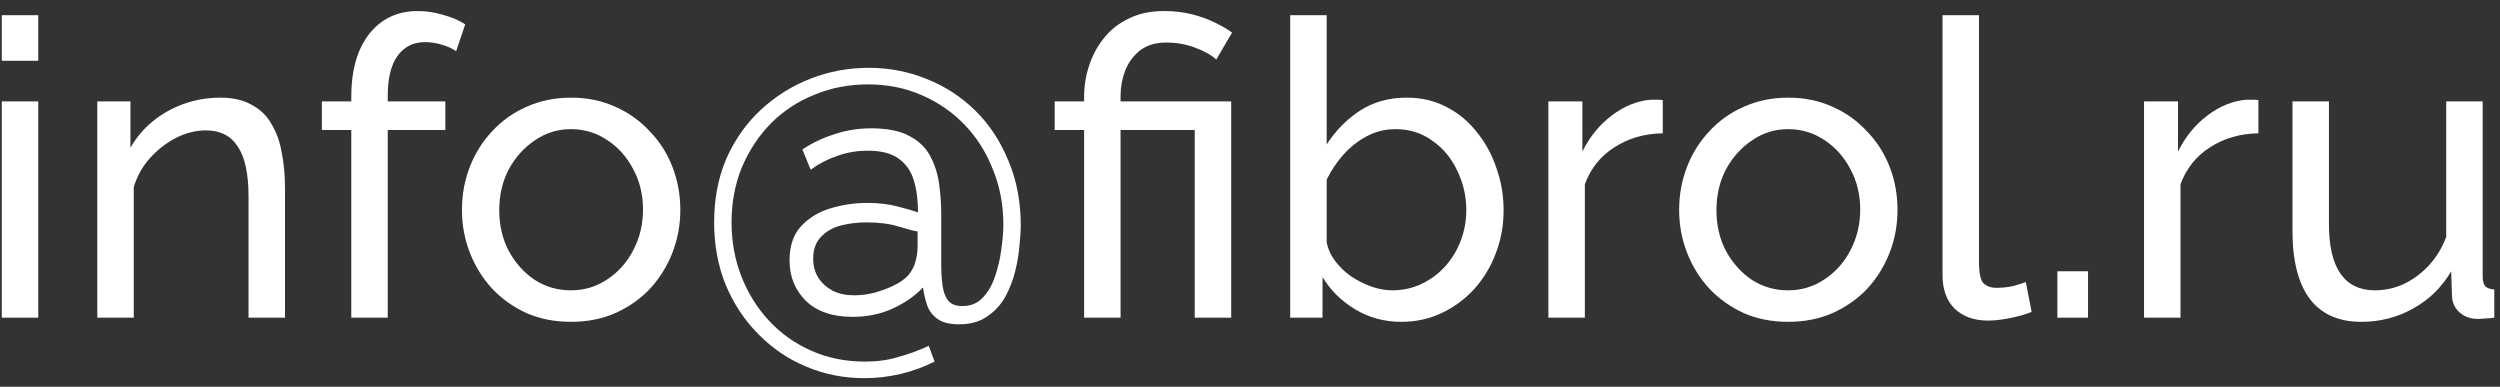
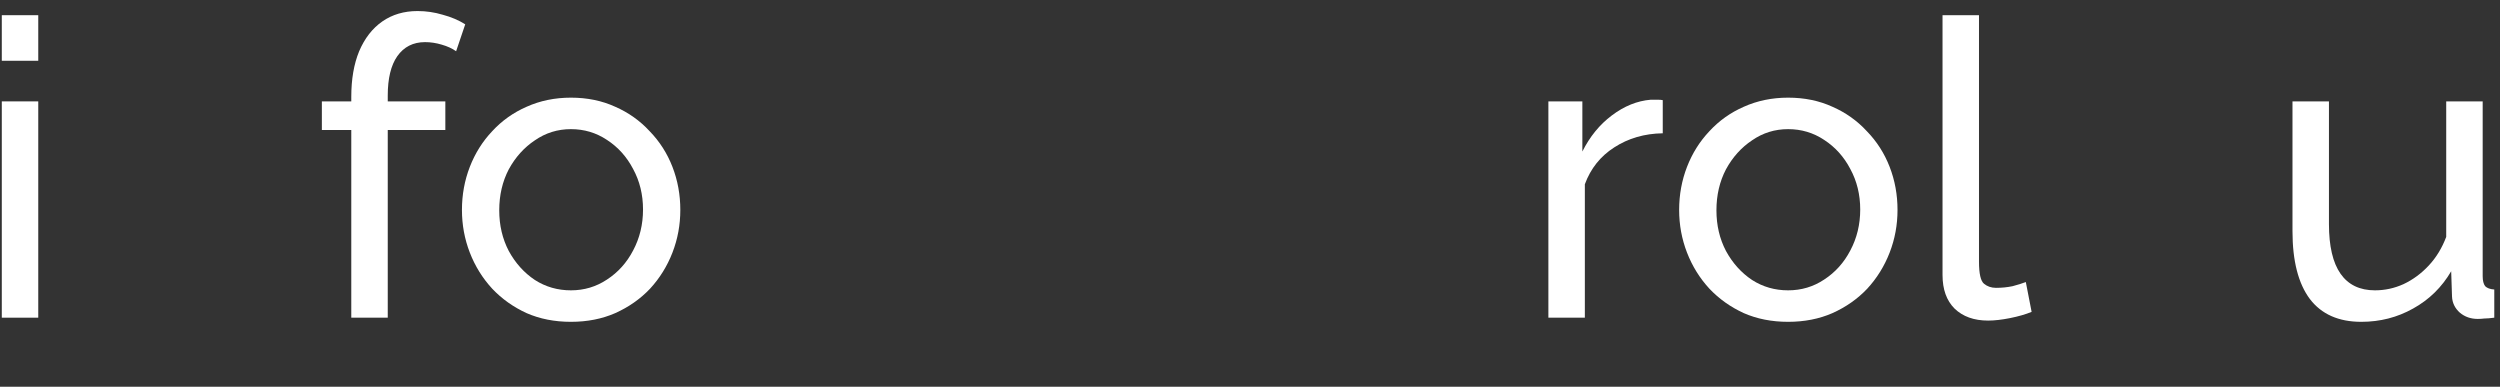
<svg xmlns="http://www.w3.org/2000/svg" width="181" height="28" viewBox="0 0 181 28" fill="none">
  <rect x="0" y="0" width="181" height="28" fill="#333333" stroke="none" />
  <path d="M0.13 23V7.34H2.77V23H0.13ZM0.13 4.4V1.1H2.77V4.4H0.13Z" fill="white" />
-   <path d="M20.634 23H17.994V14.24C17.994 12.58 17.734 11.37 17.214 10.61C16.714 9.83 15.944 9.44 14.904 9.44C14.184 9.44 13.464 9.62 12.744 9.98C12.044 10.34 11.414 10.83 10.854 11.45C10.314 12.05 9.924 12.75 9.684 13.55V23H7.044V7.34H9.444V10.7C9.864 9.96 10.404 9.32 11.064 8.78C11.724 8.24 12.474 7.82 13.314 7.52C14.154 7.22 15.034 7.07 15.954 7.07C16.854 7.07 17.604 7.24 18.204 7.58C18.824 7.9 19.304 8.36 19.644 8.96C20.004 9.54 20.254 10.23 20.394 11.03C20.554 11.83 20.634 12.7 20.634 13.64V23Z" fill="white" />
  <path d="M25.433 23V9.41H23.303V7.34H25.433V7.01C25.433 5.73 25.623 4.63 26.003 3.71C26.403 2.77 26.963 2.05 27.683 1.55C28.403 1.05 29.253 0.8 30.233 0.8C30.853 0.8 31.463 0.89 32.063 1.07C32.663 1.23 33.203 1.46 33.683 1.76L33.023 3.71C32.743 3.51 32.393 3.35 31.973 3.23C31.573 3.11 31.173 3.05 30.773 3.05C29.913 3.05 29.243 3.39 28.763 4.07C28.303 4.73 28.073 5.68 28.073 6.92V7.34H32.243V9.41H28.073V23H25.433Z" fill="white" />
  <path d="M41.335 23.3C40.155 23.3 39.085 23.09 38.125 22.67C37.165 22.23 36.335 21.64 35.635 20.9C34.935 20.14 34.395 19.27 34.015 18.29C33.635 17.31 33.445 16.28 33.445 15.2C33.445 14.1 33.635 13.06 34.015 12.08C34.395 11.1 34.935 10.24 35.635 9.5C36.335 8.74 37.165 8.15 38.125 7.73C39.105 7.29 40.175 7.07 41.335 7.07C42.515 7.07 43.585 7.29 44.545 7.73C45.505 8.15 46.335 8.74 47.035 9.5C47.755 10.24 48.305 11.1 48.685 12.08C49.065 13.06 49.255 14.1 49.255 15.2C49.255 16.28 49.065 17.31 48.685 18.29C48.305 19.27 47.765 20.14 47.065 20.9C46.365 21.64 45.525 22.23 44.545 22.67C43.585 23.09 42.515 23.3 41.335 23.3ZM36.145 15.23C36.145 16.31 36.375 17.29 36.835 18.17C37.315 19.05 37.945 19.75 38.725 20.27C39.505 20.77 40.375 21.02 41.335 21.02C42.295 21.02 43.165 20.76 43.945 20.24C44.745 19.72 45.375 19.02 45.835 18.14C46.315 17.24 46.555 16.25 46.555 15.17C46.555 14.09 46.315 13.11 45.835 12.23C45.375 11.35 44.745 10.65 43.945 10.13C43.165 9.61 42.295 9.35 41.335 9.35C40.375 9.35 39.505 9.62 38.725 10.16C37.945 10.68 37.315 11.38 36.835 12.26C36.375 13.14 36.145 14.13 36.145 15.23Z" fill="white" />
-   <path d="M62.894 4.91C64.374 4.91 65.774 5.18 67.094 5.72C68.414 6.24 69.584 7 70.604 8C71.624 9 72.424 10.21 73.004 11.63C73.604 13.03 73.904 14.6 73.904 16.34C73.904 16.68 73.874 17.14 73.814 17.72C73.774 18.3 73.674 18.92 73.514 19.58C73.354 20.24 73.114 20.87 72.794 21.47C72.474 22.05 72.034 22.53 71.474 22.91C70.934 23.29 70.254 23.48 69.434 23.48C68.754 23.48 68.234 23.35 67.874 23.09C67.514 22.83 67.264 22.5 67.124 22.1C66.984 21.68 66.884 21.25 66.824 20.81C66.264 21.41 65.534 21.92 64.634 22.34C63.754 22.74 62.784 22.94 61.724 22.94C60.264 22.94 59.134 22.55 58.334 21.77C57.554 20.99 57.164 20.02 57.164 18.86C57.164 17.8 57.444 16.97 58.004 16.37C58.564 15.77 59.274 15.34 60.134 15.08C61.014 14.82 61.894 14.69 62.774 14.69C63.634 14.69 64.384 14.78 65.024 14.96C65.664 15.12 66.144 15.26 66.464 15.38C66.464 14.5 66.364 13.73 66.164 13.07C65.964 12.39 65.594 11.86 65.054 11.48C64.534 11.1 63.794 10.91 62.834 10.91C62.034 10.91 61.284 11.04 60.584 11.3C59.884 11.54 59.254 11.87 58.694 12.29L58.094 10.82C58.814 10.34 59.594 9.97 60.434 9.71C61.274 9.43 62.154 9.29 63.074 9.29C64.254 9.29 65.184 9.48 65.864 9.86C66.544 10.22 67.044 10.71 67.364 11.33C67.684 11.93 67.894 12.6 67.994 13.34C68.094 14.06 68.144 14.77 68.144 15.47V19.04C68.144 19.62 68.174 20.15 68.234 20.63C68.294 21.11 68.434 21.49 68.654 21.77C68.874 22.03 69.214 22.16 69.674 22.16C70.274 22.16 70.764 21.96 71.144 21.56C71.544 21.14 71.844 20.62 72.044 20C72.264 19.36 72.414 18.71 72.494 18.05C72.594 17.37 72.644 16.78 72.644 16.28C72.644 14.84 72.394 13.51 71.894 12.29C71.414 11.05 70.734 9.97 69.854 9.05C68.974 8.13 67.934 7.41 66.734 6.89C65.554 6.37 64.254 6.11 62.834 6.11C61.454 6.11 60.164 6.36 58.964 6.86C57.764 7.34 56.714 8.03 55.814 8.93C54.934 9.83 54.234 10.89 53.714 12.11C53.214 13.33 52.964 14.66 52.964 16.1C52.964 17.5 53.204 18.81 53.684 20.03C54.164 21.25 54.834 22.32 55.694 23.24C56.554 24.16 57.574 24.88 58.754 25.4C59.934 25.92 61.224 26.18 62.624 26.18C63.504 26.18 64.304 26.07 65.024 25.85C65.764 25.65 66.504 25.38 67.244 25.04L67.664 26.18C66.864 26.58 66.034 26.88 65.174 27.08C64.314 27.28 63.454 27.38 62.594 27.38C61.094 27.38 59.684 27.1 58.364 26.54C57.064 26 55.914 25.22 54.914 24.2C53.914 23.2 53.124 22.01 52.544 20.63C51.984 19.25 51.704 17.74 51.704 16.1C51.704 14.38 52.004 12.83 52.604 11.45C53.224 10.07 54.054 8.9 55.094 7.94C56.154 6.96 57.354 6.21 58.694 5.69C60.034 5.17 61.434 4.91 62.894 4.91ZM64.604 20.72C65.124 20.48 65.514 20.21 65.774 19.91C66.034 19.59 66.204 19.26 66.284 18.92C66.384 18.56 66.434 18.21 66.434 17.87V16.76C66.174 16.72 65.714 16.6 65.054 16.4C64.414 16.2 63.644 16.1 62.744 16.1C62.064 16.1 61.424 16.18 60.824 16.34C60.244 16.5 59.774 16.78 59.414 17.18C59.054 17.56 58.874 18.08 58.874 18.74C58.874 19.24 58.994 19.69 59.234 20.09C59.494 20.49 59.844 20.81 60.284 21.05C60.724 21.27 61.244 21.38 61.844 21.38C62.324 21.38 62.804 21.32 63.284 21.2C63.784 21.06 64.224 20.9 64.604 20.72Z" fill="white" />
-   <path d="M78.49 9.41H76.359V7.34H78.49V7.01C78.49 6.23 78.609 5.48 78.85 4.76C79.09 4.02 79.45 3.35 79.93 2.75C80.409 2.15 81.01 1.68 81.73 1.34C82.45 0.98 83.299 0.8 84.279 0.8C85.019 0.8 85.7 0.88 86.32 1.04C86.939 1.2 87.49 1.4 87.969 1.64C88.469 1.88 88.879 2.12 89.2 2.36L88.059 4.31C87.68 3.97 87.159 3.68 86.499 3.44C85.859 3.2 85.169 3.08 84.43 3.08C83.669 3.08 83.04 3.27 82.54 3.65C82.059 4.03 81.7 4.52 81.46 5.12C81.24 5.7 81.129 6.3 81.129 6.92V7.34H89.139V23H86.499V9.41H81.129V23H78.49V9.41Z" fill="white" />
-   <path d="M101.451 23.3C100.231 23.3 99.121 23 98.121 22.4C97.121 21.8 96.331 21.02 95.751 20.06V23H93.411V1.1H96.051V10.46C96.711 9.44 97.521 8.62 98.481 8C99.441 7.38 100.561 7.07 101.841 7.07C102.921 7.07 103.891 7.3 104.751 7.76C105.611 8.2 106.341 8.81 106.941 9.59C107.561 10.35 108.031 11.22 108.351 12.2C108.691 13.16 108.861 14.17 108.861 15.23C108.861 16.33 108.671 17.37 108.291 18.35C107.931 19.31 107.411 20.17 106.731 20.93C106.051 21.67 105.261 22.25 104.361 22.67C103.481 23.09 102.511 23.3 101.451 23.3ZM100.791 21.02C101.571 21.02 102.291 20.86 102.951 20.54C103.611 20.22 104.181 19.79 104.661 19.25C105.141 18.71 105.511 18.09 105.771 17.39C106.031 16.69 106.161 15.97 106.161 15.23C106.161 14.21 105.941 13.25 105.501 12.35C105.081 11.45 104.481 10.73 103.701 10.19C102.941 9.63 102.051 9.35 101.031 9.35C100.291 9.35 99.601 9.52 98.961 9.86C98.321 10.2 97.751 10.65 97.251 11.21C96.771 11.75 96.371 12.35 96.051 13.01V17.54C96.151 18.04 96.361 18.5 96.681 18.92C97.001 19.34 97.391 19.71 97.851 20.03C98.311 20.33 98.791 20.57 99.291 20.75C99.811 20.93 100.311 21.02 100.791 21.02Z" fill="white" />
  <path d="M120.383 9.65C119.063 9.67 117.893 10.01 116.873 10.67C115.873 11.31 115.163 12.2 114.743 13.34V23H112.103V7.34H114.563V10.97C115.103 9.89 115.813 9.02 116.693 8.36C117.593 7.68 118.533 7.3 119.513 7.22C119.713 7.22 119.883 7.22 120.023 7.22C120.163 7.22 120.283 7.23 120.383 7.25V9.65Z" fill="white" />
  <path d="M129.46 23.3C128.28 23.3 127.21 23.09 126.25 22.67C125.29 22.23 124.46 21.64 123.76 20.9C123.06 20.14 122.52 19.27 122.14 18.29C121.76 17.31 121.57 16.28 121.57 15.2C121.57 14.1 121.76 13.06 122.14 12.08C122.52 11.1 123.06 10.24 123.76 9.5C124.46 8.74 125.29 8.15 126.25 7.73C127.23 7.29 128.3 7.07 129.46 7.07C130.64 7.07 131.71 7.29 132.67 7.73C133.63 8.15 134.46 8.74 135.16 9.5C135.88 10.24 136.43 11.1 136.81 12.08C137.19 13.06 137.38 14.1 137.38 15.2C137.38 16.28 137.19 17.31 136.81 18.29C136.43 19.27 135.89 20.14 135.19 20.9C134.49 21.64 133.65 22.23 132.67 22.67C131.71 23.09 130.64 23.3 129.46 23.3ZM124.27 15.23C124.27 16.31 124.5 17.29 124.96 18.17C125.44 19.05 126.07 19.75 126.85 20.27C127.63 20.77 128.5 21.02 129.46 21.02C130.42 21.02 131.29 20.76 132.07 20.24C132.87 19.72 133.5 19.02 133.96 18.14C134.44 17.24 134.68 16.25 134.68 15.17C134.68 14.09 134.44 13.11 133.96 12.23C133.5 11.35 132.87 10.65 132.07 10.13C131.29 9.61 130.42 9.35 129.46 9.35C128.5 9.35 127.63 9.62 126.85 10.16C126.07 10.68 125.44 11.38 124.96 12.26C124.5 13.14 124.27 14.13 124.27 15.23Z" fill="white" />
  <path d="M140.639 1.1H143.279V18.95C143.279 19.81 143.399 20.34 143.639 20.54C143.879 20.74 144.169 20.84 144.509 20.84C144.929 20.84 145.329 20.8 145.709 20.72C146.089 20.62 146.409 20.52 146.669 20.42L147.089 22.58C146.649 22.76 146.129 22.91 145.529 23.03C144.929 23.15 144.399 23.21 143.939 23.21C142.919 23.21 142.109 22.92 141.509 22.34C140.929 21.76 140.639 20.95 140.639 19.91V1.1Z" fill="white" />
-   <path d="M148.953 23V19.64H151.173V23H148.953Z" fill="white" />
-   <path d="M163.508 9.65C162.188 9.67 161.018 10.01 159.998 10.67C158.998 11.31 158.288 12.2 157.868 13.34V23H155.228V7.34H157.688V10.97C158.228 9.89 158.938 9.02 159.818 8.36C160.718 7.68 161.658 7.3 162.638 7.22C162.838 7.22 163.008 7.22 163.148 7.22C163.288 7.22 163.408 7.23 163.508 7.25V9.65Z" fill="white" />
+   <path d="M148.953 23H151.173V23H148.953Z" fill="white" />
  <path d="M165.976 16.73V7.34H168.616V16.22C168.616 17.82 168.896 19.02 169.456 19.82C170.016 20.62 170.846 21.02 171.946 21.02C172.666 21.02 173.356 20.87 174.016 20.57C174.696 20.25 175.306 19.8 175.846 19.22C176.386 18.64 176.806 17.95 177.106 17.15V7.34H179.746V20C179.746 20.32 179.806 20.56 179.926 20.72C180.066 20.86 180.286 20.94 180.586 20.96V23C180.286 23.04 180.046 23.06 179.866 23.06C179.706 23.08 179.546 23.09 179.386 23.09C178.886 23.09 178.456 22.94 178.096 22.64C177.736 22.32 177.546 21.93 177.526 21.47L177.466 19.64C176.786 20.8 175.866 21.7 174.706 22.34C173.566 22.98 172.316 23.3 170.956 23.3C169.316 23.3 168.076 22.75 167.236 21.65C166.396 20.53 165.976 18.89 165.976 16.73Z" fill="white" />
</svg>